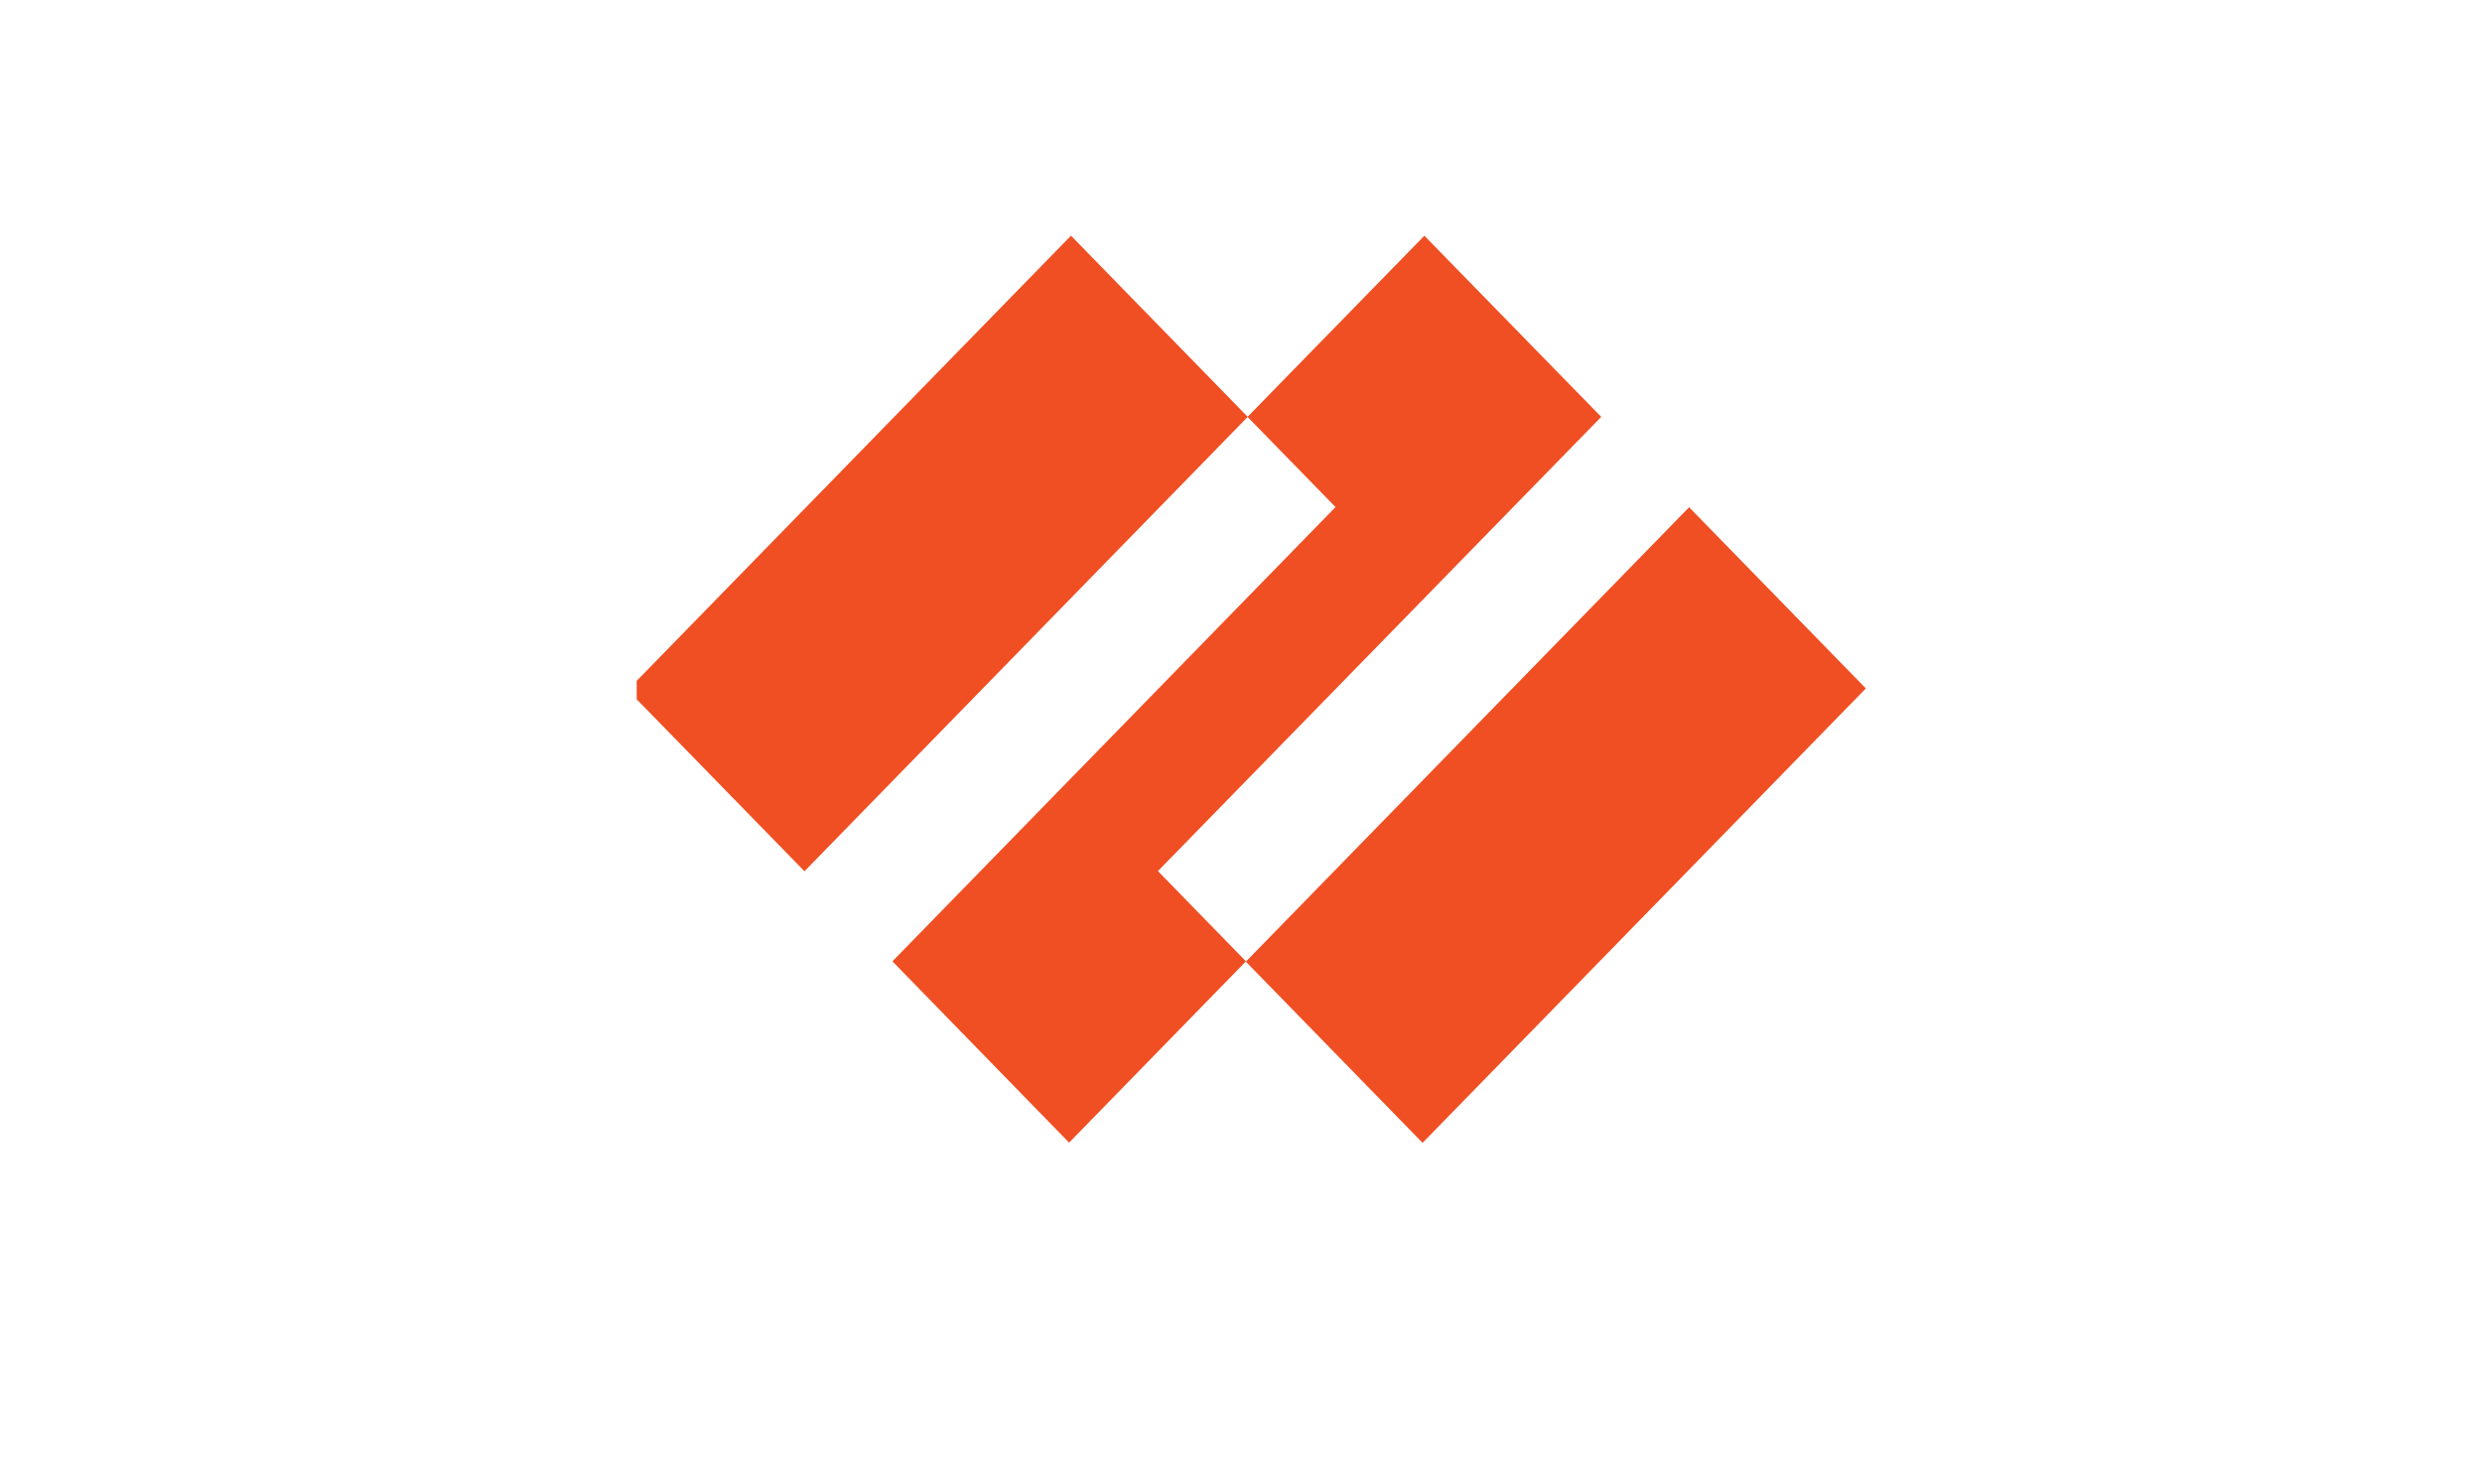
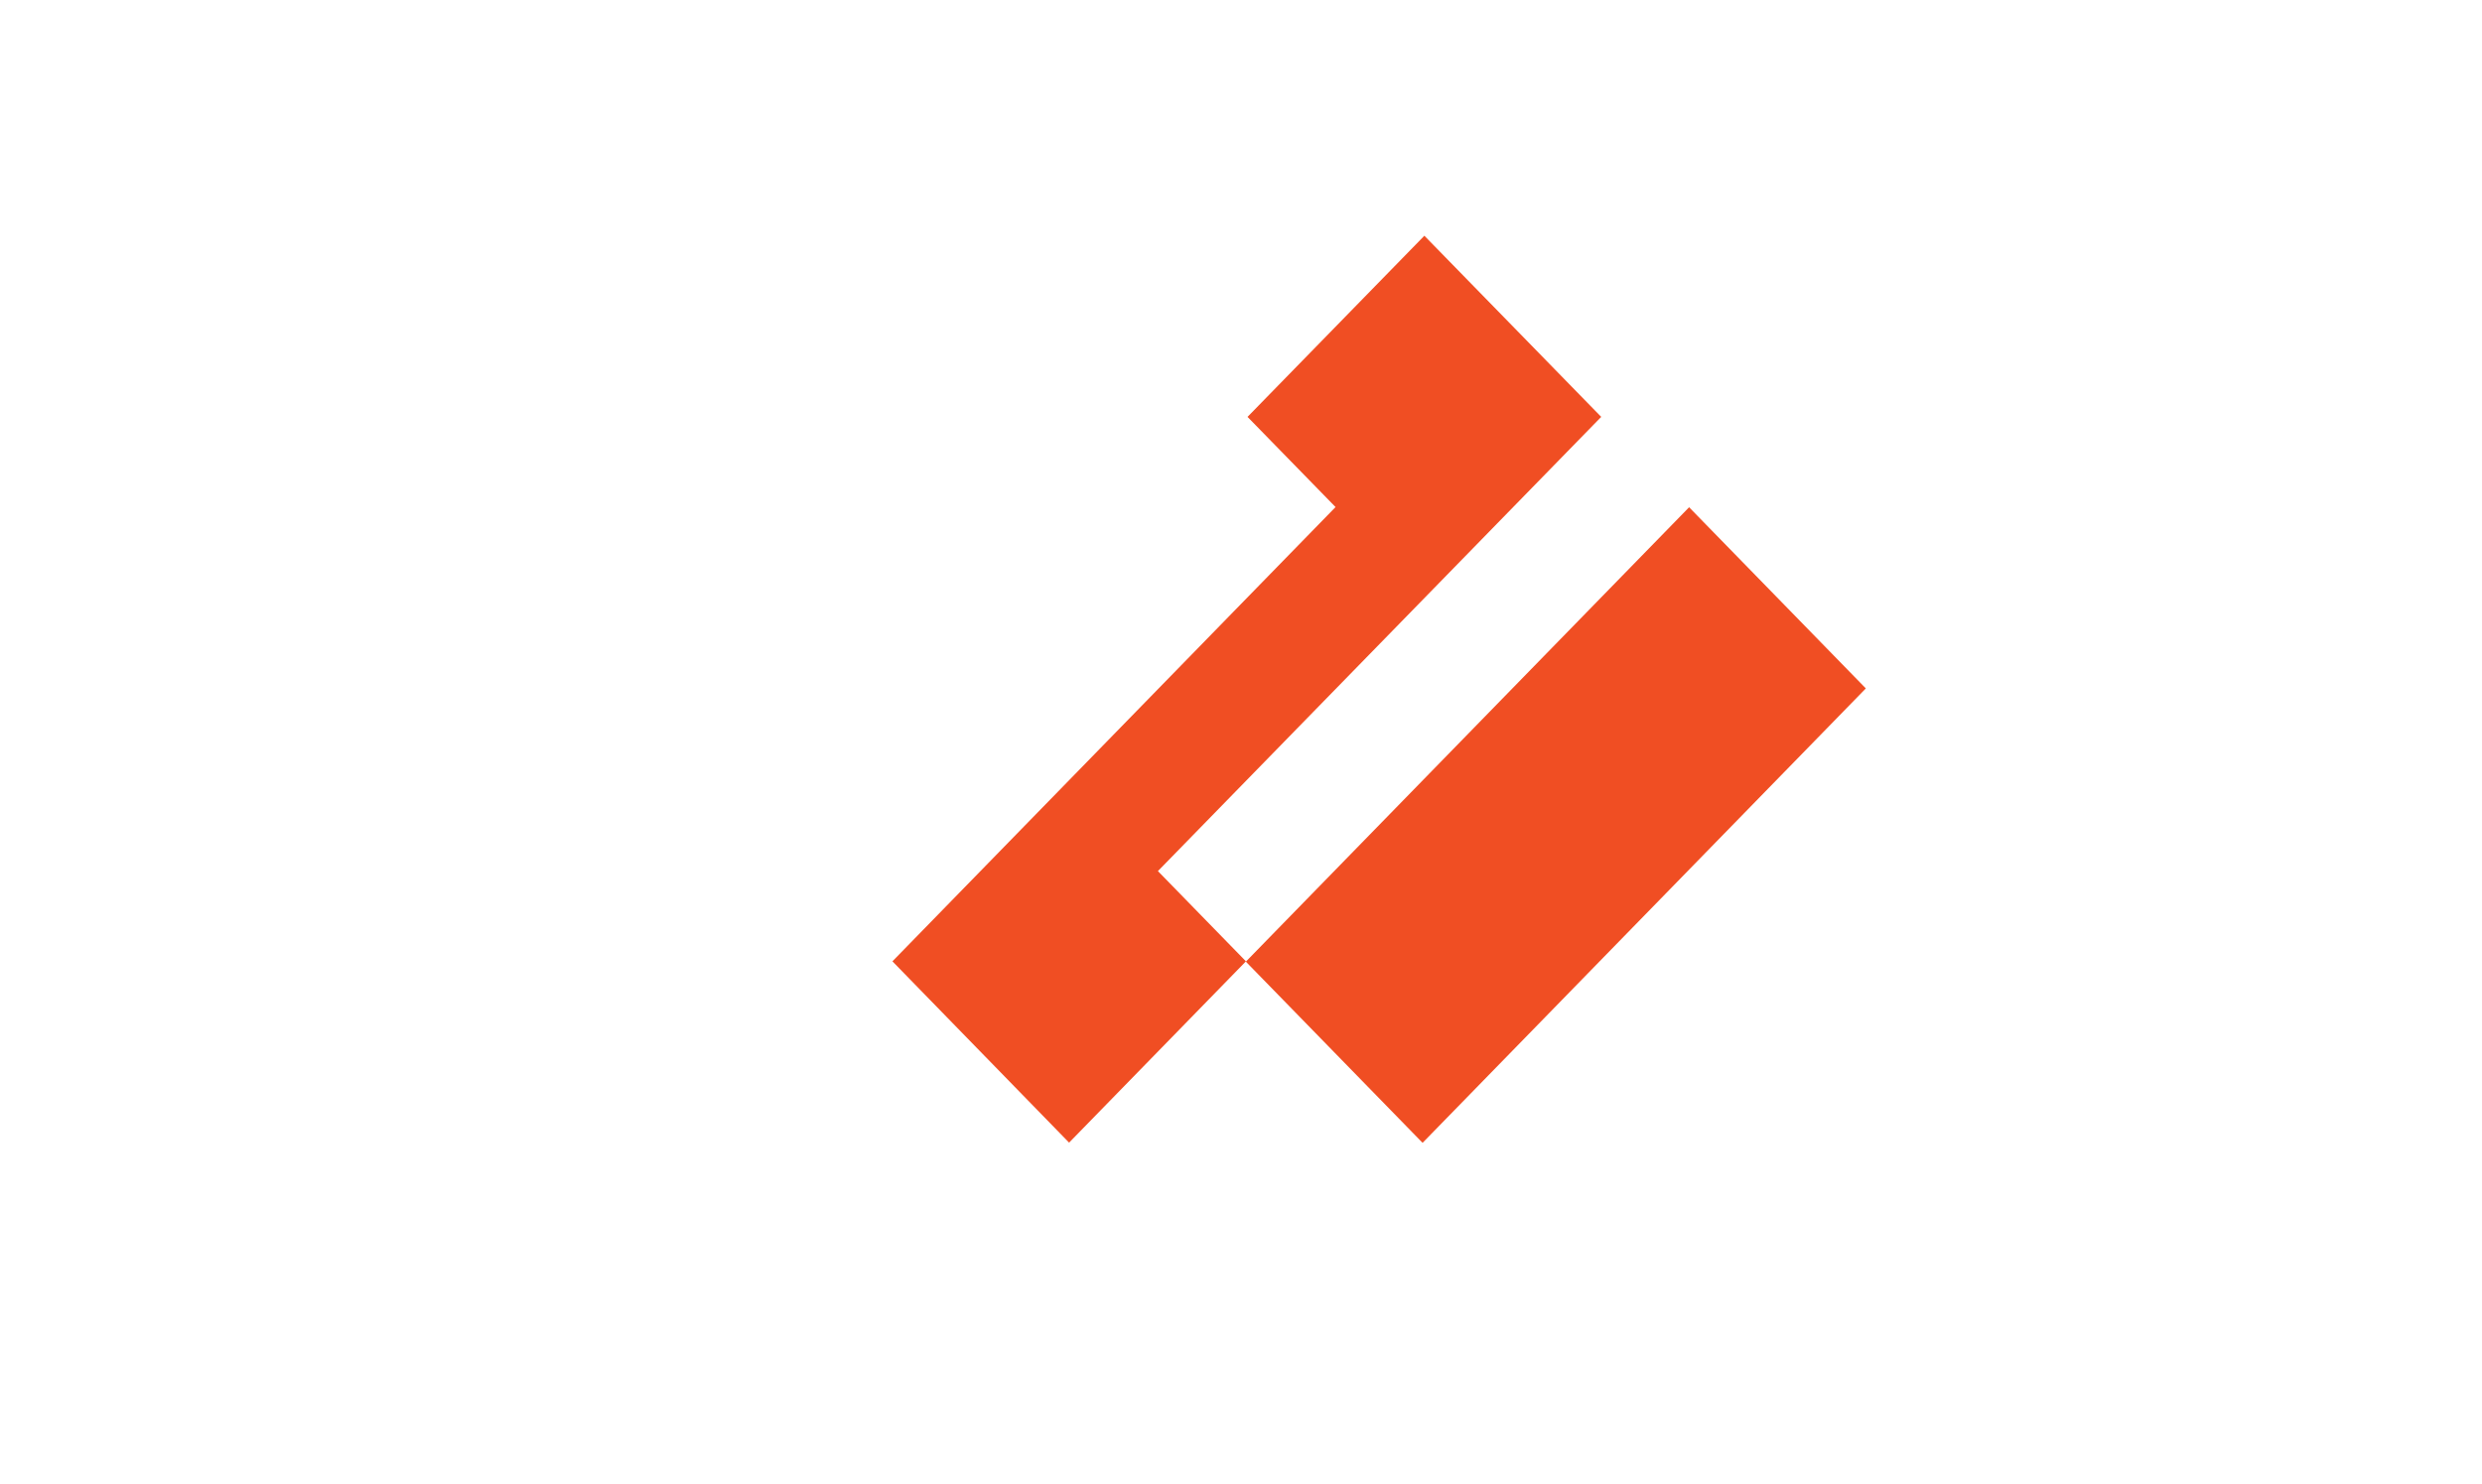
<svg xmlns="http://www.w3.org/2000/svg" width="107" height="64" viewBox="0 0 107 64" fill="none">
  <g clip-path="url(#clip0_8904_348)">
    <path d="M49.918 37.559L69.029 17.975L61.405 10.164L53.781 17.975L57.576 21.863L38.473 41.45L46.089 49.267L53.713 41.45L49.918 37.559Z" fill="#F04E23" />
-     <path d="M46.17 10.162L27.061 29.754L34.681 37.566L53.79 17.974L46.17 10.162Z" fill="#F04E23" />
    <path d="M72.818 21.871L53.709 41.464L61.328 49.276L80.437 29.683L72.818 21.871Z" fill="#F04E23" />
  </g>
  <defs>
    <clipPath id="clip0_8904_348">
      <rect width="53.435" height="43.227" fill="white" transform="translate(27.448 9.886)" />
    </clipPath>
  </defs>
</svg>